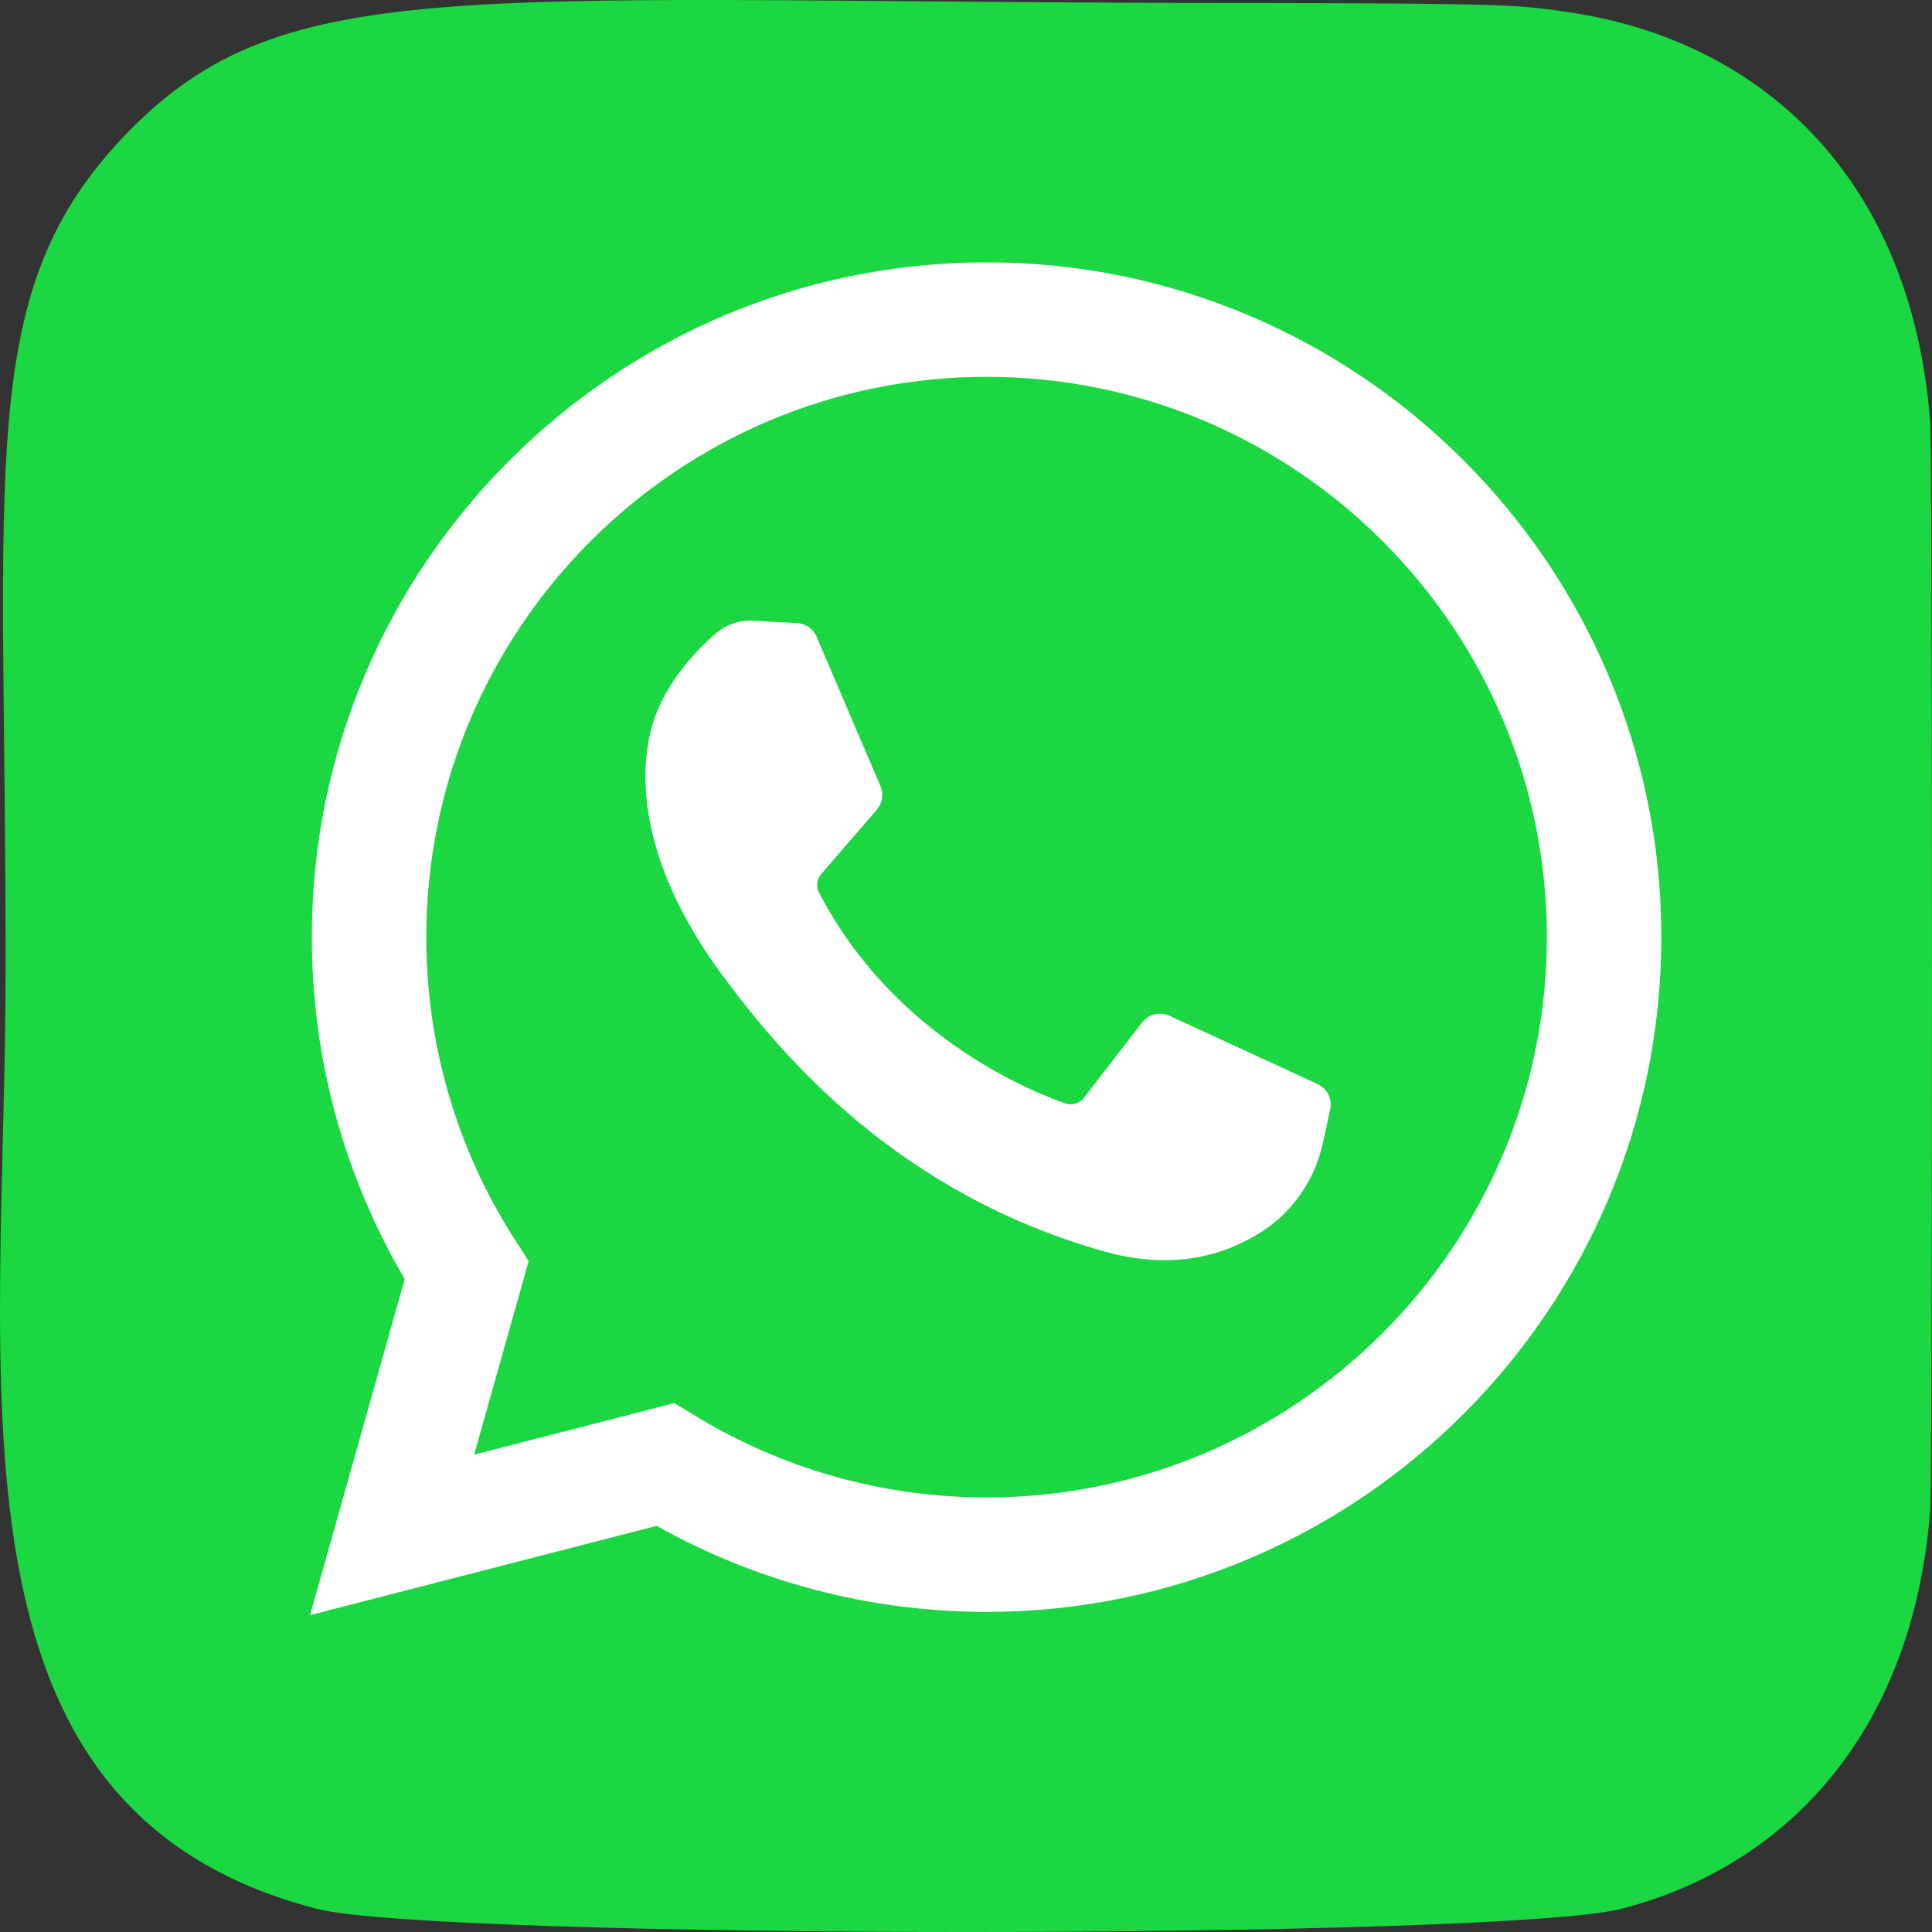
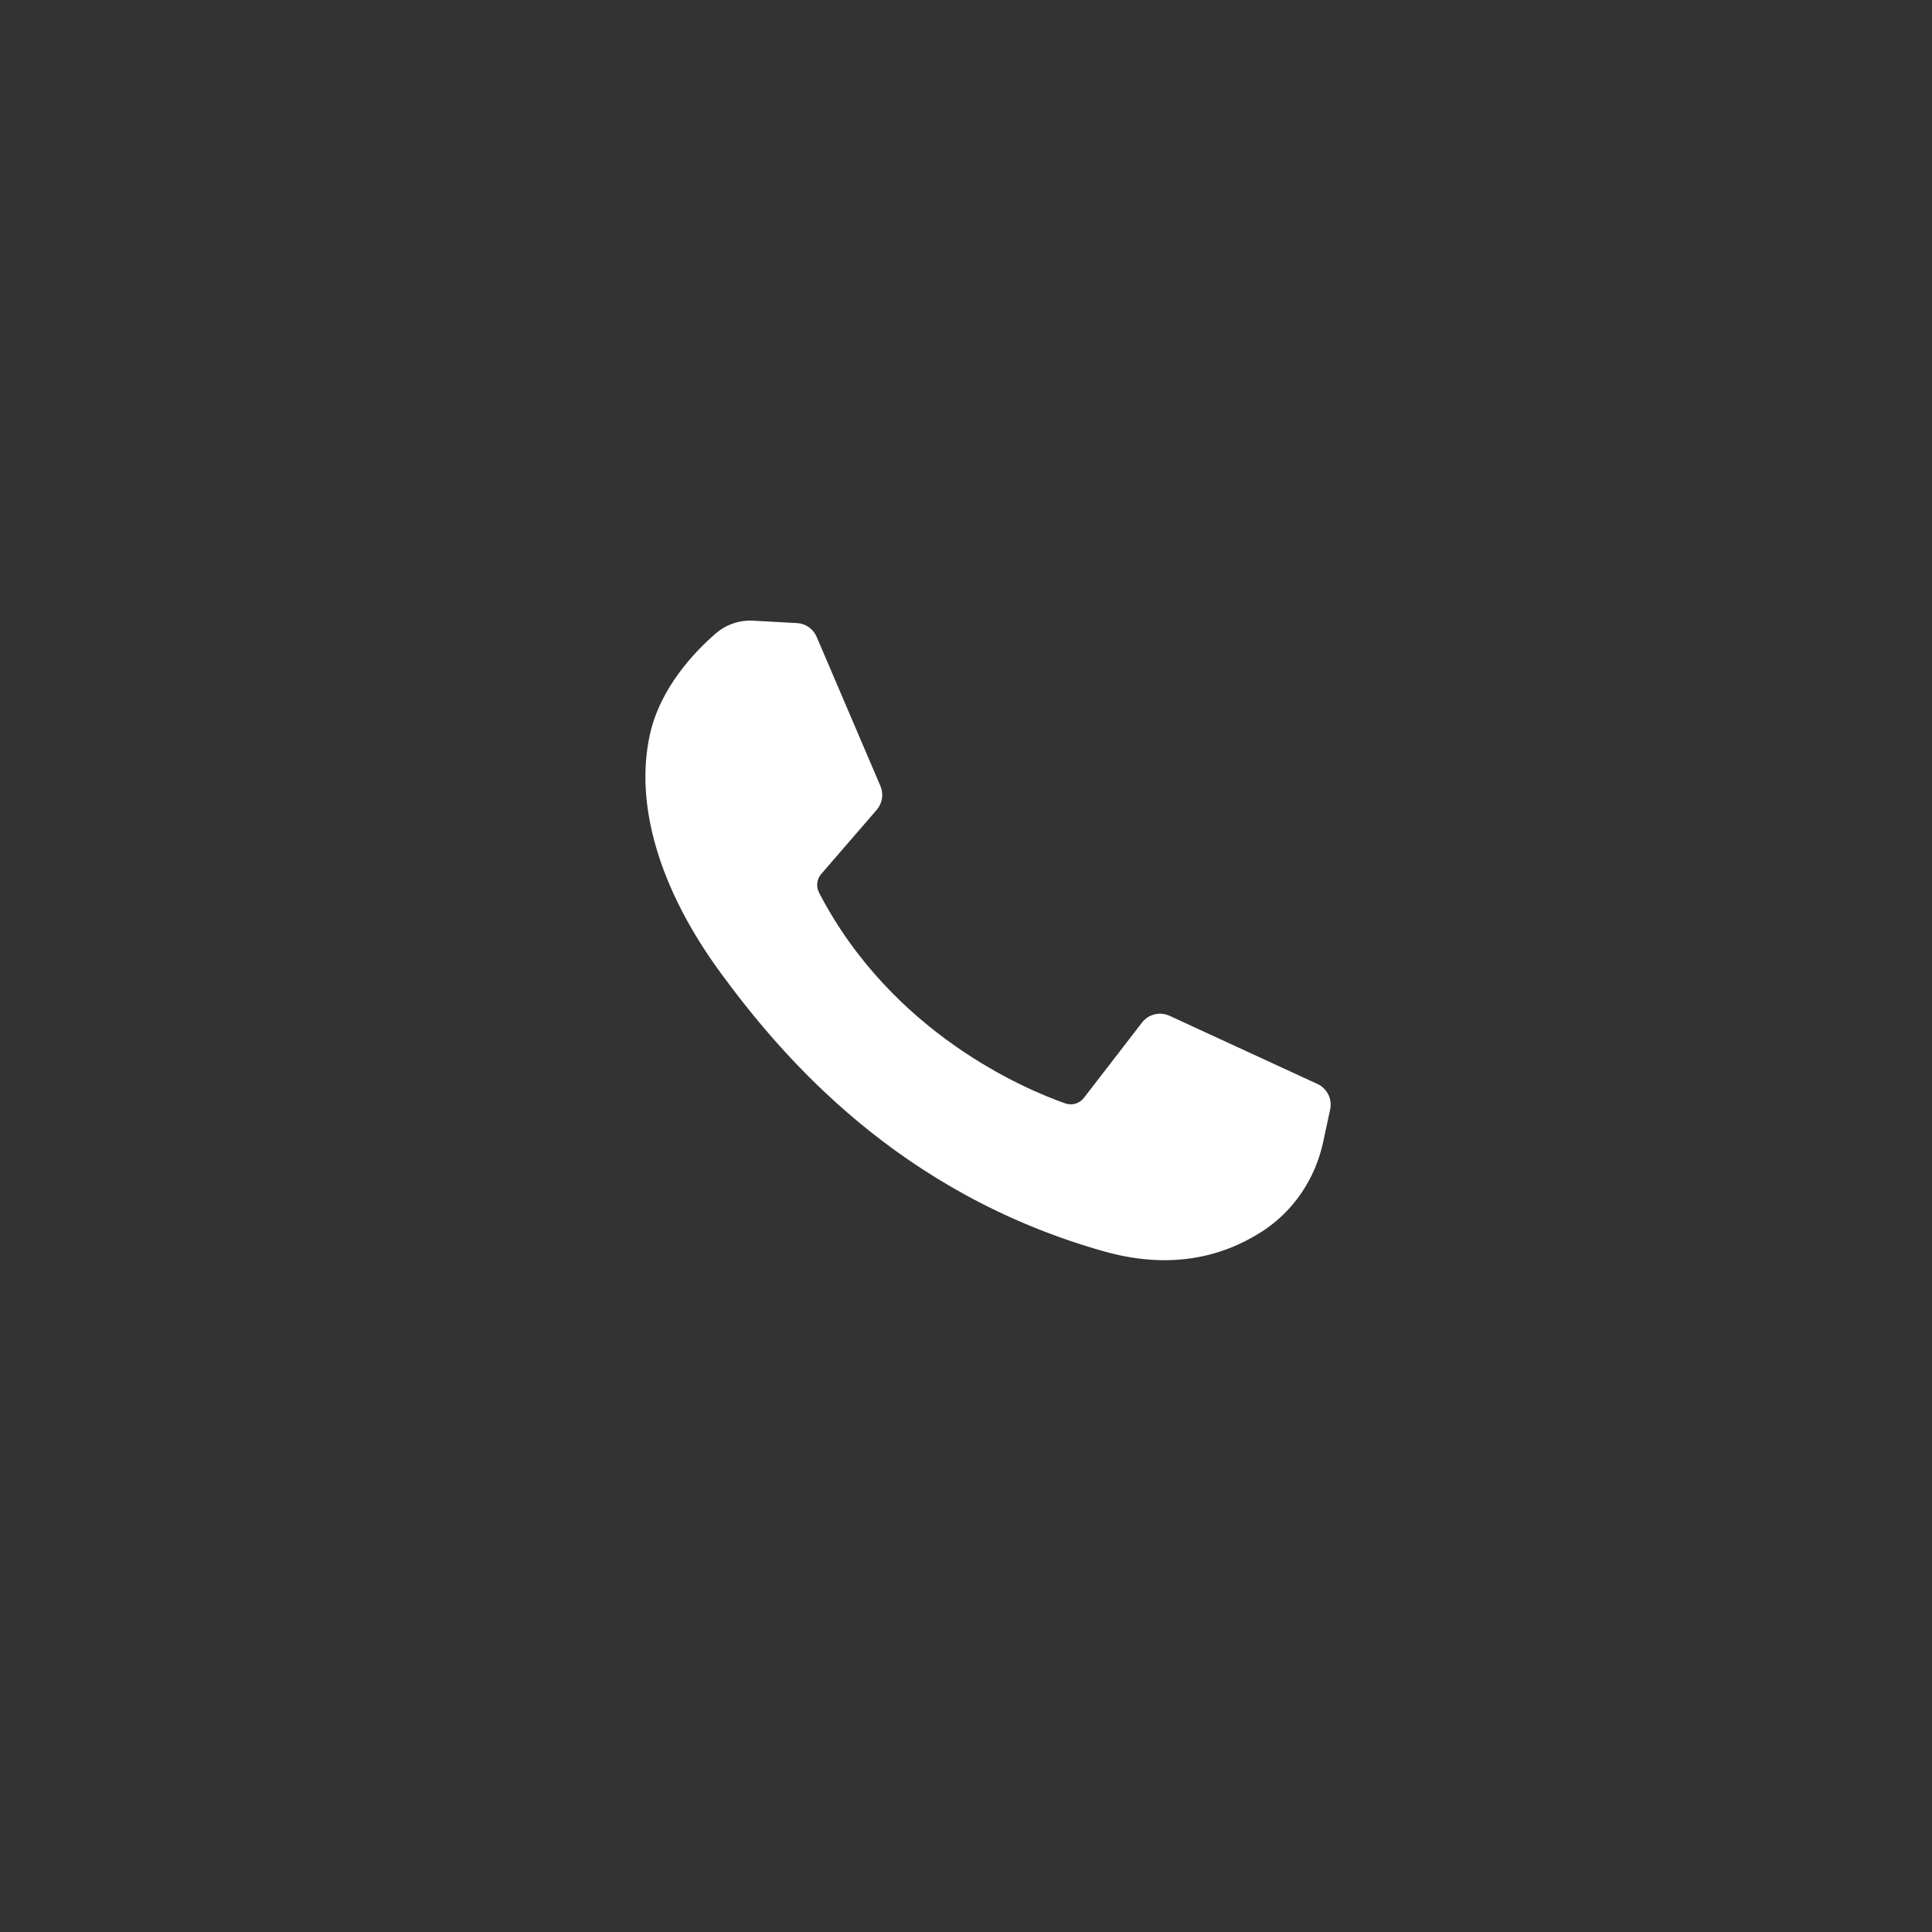
<svg xmlns="http://www.w3.org/2000/svg" width="81" height="81" viewBox="0 0 81 81" fill="none">
  <rect x="0" y="0" width="81" height="81" fill="#333333" stroke="none" />
-   <path d="M5.284 5.624C-1.063 12.215 0.236 19.217 0.236 40.488C0.236 58.152 -2.847 75.861 13.286 80.029C18.324 81.325 62.962 81.325 67.993 80.023C74.71 78.29 80.175 72.842 80.922 63.344C81.026 62.018 81.026 18.981 80.919 17.629C80.125 7.511 73.895 1.68 65.687 0.499C63.806 0.227 63.429 0.146 53.778 0.129C19.542 0.146 12.038 -1.378 5.284 5.624V5.624Z" fill="#1BD741" />
-   <path d="M13 67.714L16.968 53.622C14.416 49.288 13.073 44.356 13.073 39.29C13.073 23.691 25.764 11 41.363 11C56.962 11 69.652 23.691 69.652 39.29C69.652 54.889 56.962 67.579 41.363 67.579C36.502 67.579 31.743 66.335 27.532 63.973L13 67.714ZM28.275 58.826L29.141 59.355C32.812 61.596 37.038 62.781 41.363 62.781C54.316 62.781 64.853 52.243 64.853 39.29C64.853 26.337 54.316 15.799 41.363 15.799C28.41 15.799 17.872 26.337 17.872 39.29C17.872 43.803 19.154 48.186 21.581 51.964L22.164 52.872L19.879 60.987L28.275 58.826Z" fill="white" />
  <path d="M33.416 26.123L31.58 26.023C31.003 25.991 30.438 26.184 30.002 26.563C29.112 27.335 27.689 28.829 27.252 30.776C26.6 33.679 27.608 37.234 30.214 40.789C32.821 44.344 37.679 50.031 46.27 52.46C49.038 53.243 51.216 52.715 52.896 51.641C54.227 50.789 55.144 49.423 55.474 47.879L55.768 46.51C55.861 46.075 55.64 45.633 55.236 45.447L49.032 42.587C48.629 42.402 48.151 42.519 47.88 42.87L45.445 46.027C45.261 46.266 44.946 46.36 44.662 46.261C42.994 45.674 37.407 43.334 34.341 37.429C34.208 37.173 34.241 36.862 34.43 36.644L36.758 33.951C36.995 33.676 37.056 33.29 36.913 32.956L34.238 26.699C34.096 26.366 33.777 26.143 33.416 26.123Z" fill="white" />
</svg>